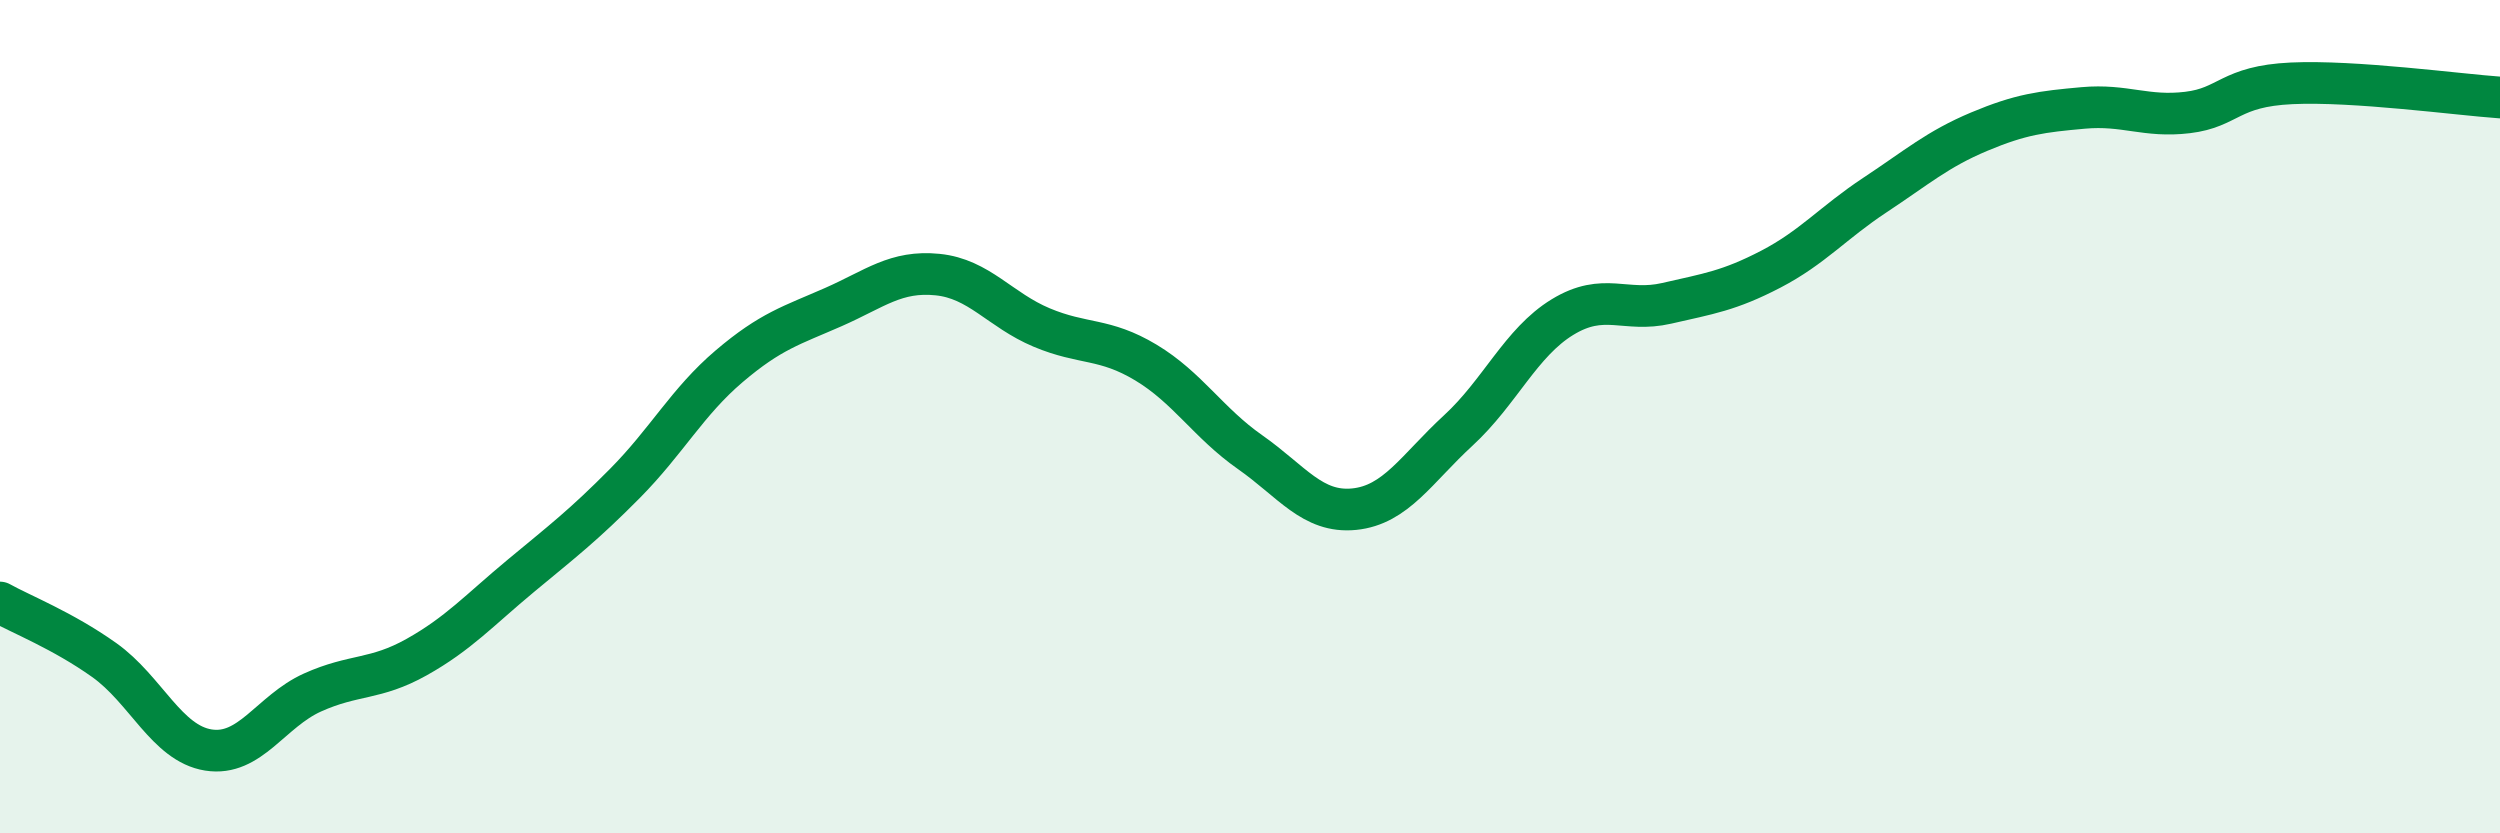
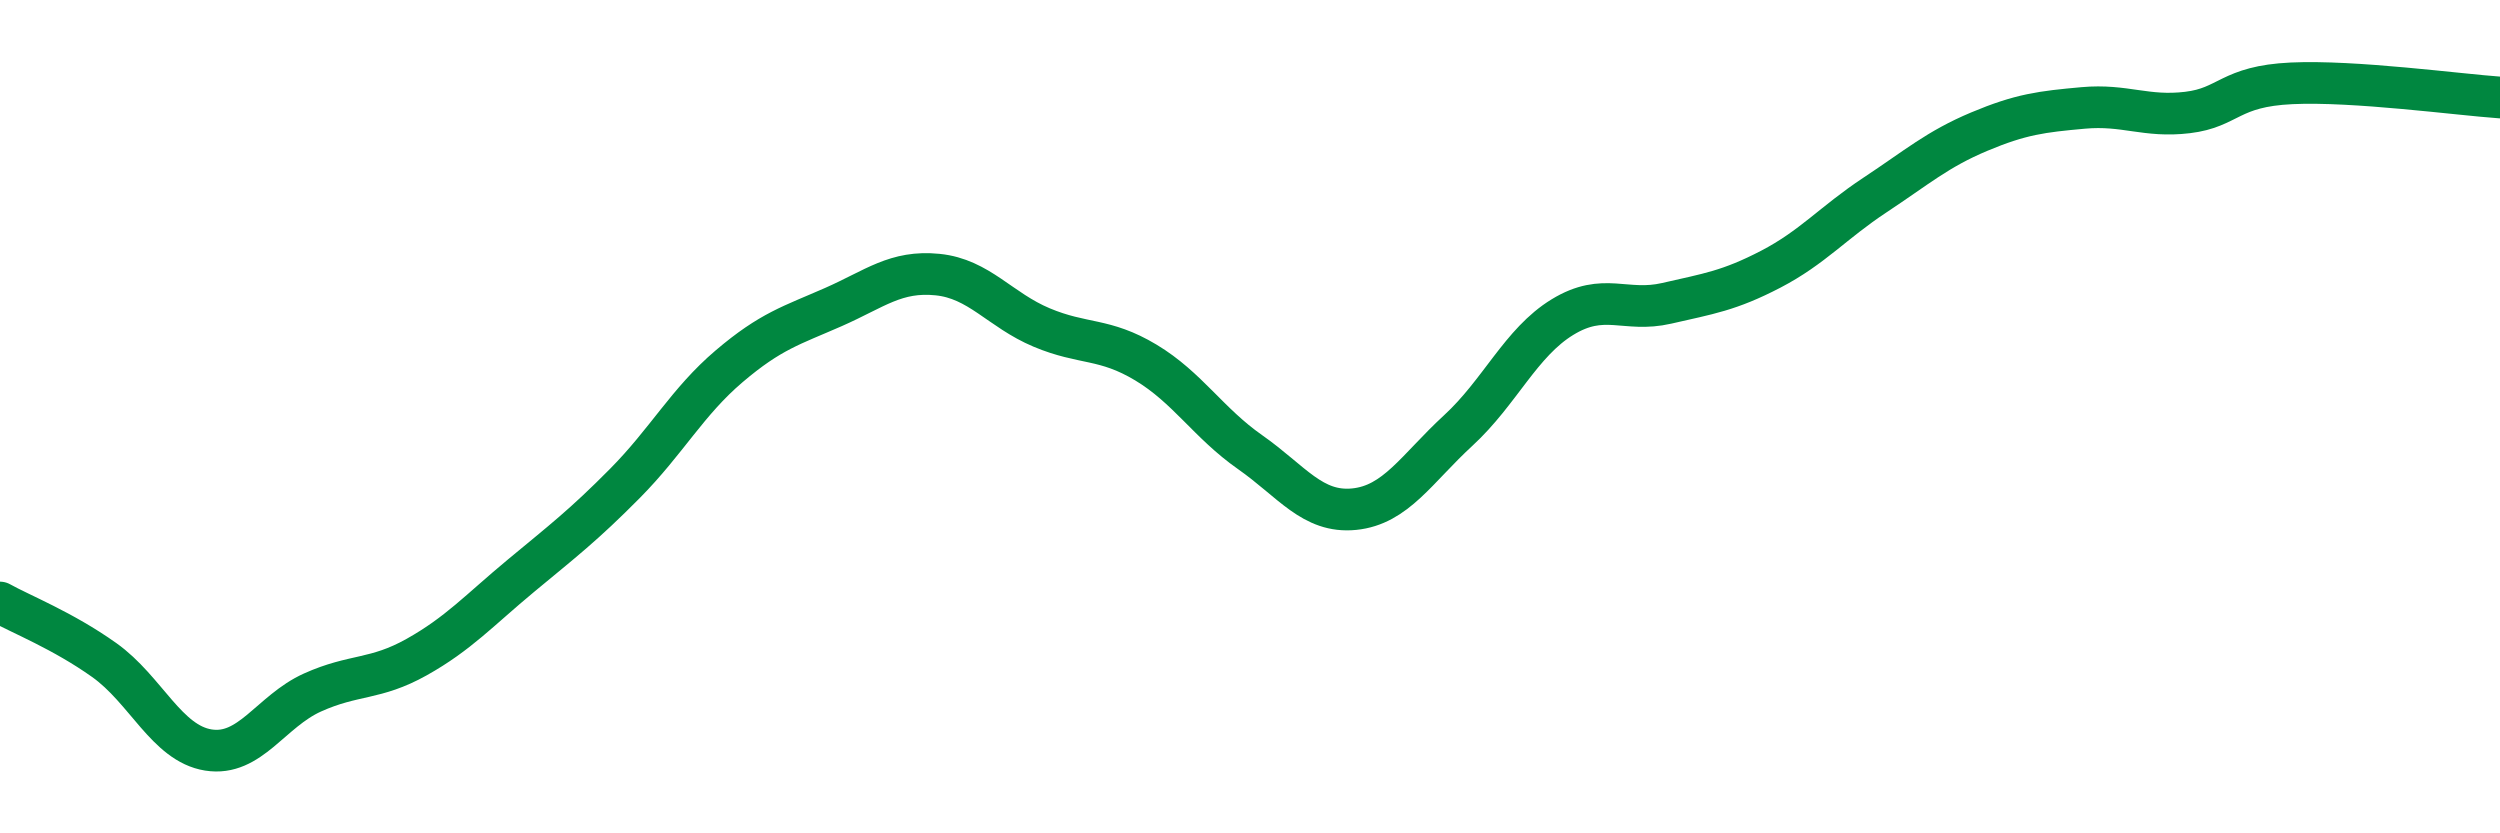
<svg xmlns="http://www.w3.org/2000/svg" width="60" height="20" viewBox="0 0 60 20">
-   <path d="M 0,14.46 C 0.5,14.74 1.5,15.13 2.5,15.84 C 3.5,16.55 4,17.84 5,18 C 6,18.16 6.5,17.07 7.5,16.62 C 8.5,16.17 9,16.33 10,15.77 C 11,15.21 11.5,14.65 12.5,13.82 C 13.5,12.99 14,12.61 15,11.6 C 16,10.59 16.5,9.64 17.5,8.79 C 18.5,7.94 19,7.81 20,7.37 C 21,6.93 21.5,6.49 22.5,6.59 C 23.5,6.69 24,7.44 25,7.86 C 26,8.28 26.5,8.1 27.5,8.7 C 28.5,9.3 29,10.15 30,10.85 C 31,11.55 31.5,12.32 32.5,12.22 C 33.5,12.12 34,11.25 35,10.33 C 36,9.41 36.5,8.22 37.5,7.61 C 38.5,7 39,7.51 40,7.28 C 41,7.05 41.5,6.98 42.5,6.46 C 43.5,5.94 44,5.34 45,4.68 C 46,4.02 46.5,3.58 47.5,3.16 C 48.5,2.74 49,2.68 50,2.59 C 51,2.5 51.5,2.82 52.5,2.7 C 53.5,2.58 53.5,2.07 55,2 C 56.5,1.93 59,2.27 60,2.34L60 20L0 20Z" fill="#008740" opacity="0.1" stroke-linecap="round" stroke-linejoin="round" />
  <path d="M 0,14.46 C 0.5,14.74 1.5,15.13 2.5,15.84 C 3.5,16.55 4,17.84 5,18 C 6,18.16 6.5,17.07 7.5,16.62 C 8.5,16.17 9,16.33 10,15.77 C 11,15.21 11.5,14.65 12.5,13.82 C 13.5,12.99 14,12.61 15,11.6 C 16,10.59 16.5,9.64 17.5,8.79 C 18.5,7.94 19,7.81 20,7.37 C 21,6.93 21.5,6.49 22.5,6.59 C 23.5,6.69 24,7.44 25,7.86 C 26,8.28 26.5,8.1 27.5,8.7 C 28.5,9.3 29,10.15 30,10.85 C 31,11.55 31.5,12.32 32.5,12.22 C 33.5,12.12 34,11.25 35,10.33 C 36,9.41 36.5,8.22 37.5,7.61 C 38.5,7 39,7.51 40,7.28 C 41,7.05 41.5,6.98 42.5,6.46 C 43.5,5.94 44,5.34 45,4.68 C 46,4.02 46.5,3.58 47.5,3.16 C 48.5,2.74 49,2.68 50,2.59 C 51,2.5 51.5,2.82 52.5,2.7 C 53.5,2.58 53.5,2.07 55,2 C 56.5,1.93 59,2.27 60,2.34" stroke="#008740" stroke-width="1" fill="none" stroke-linecap="round" stroke-linejoin="round" />
</svg>